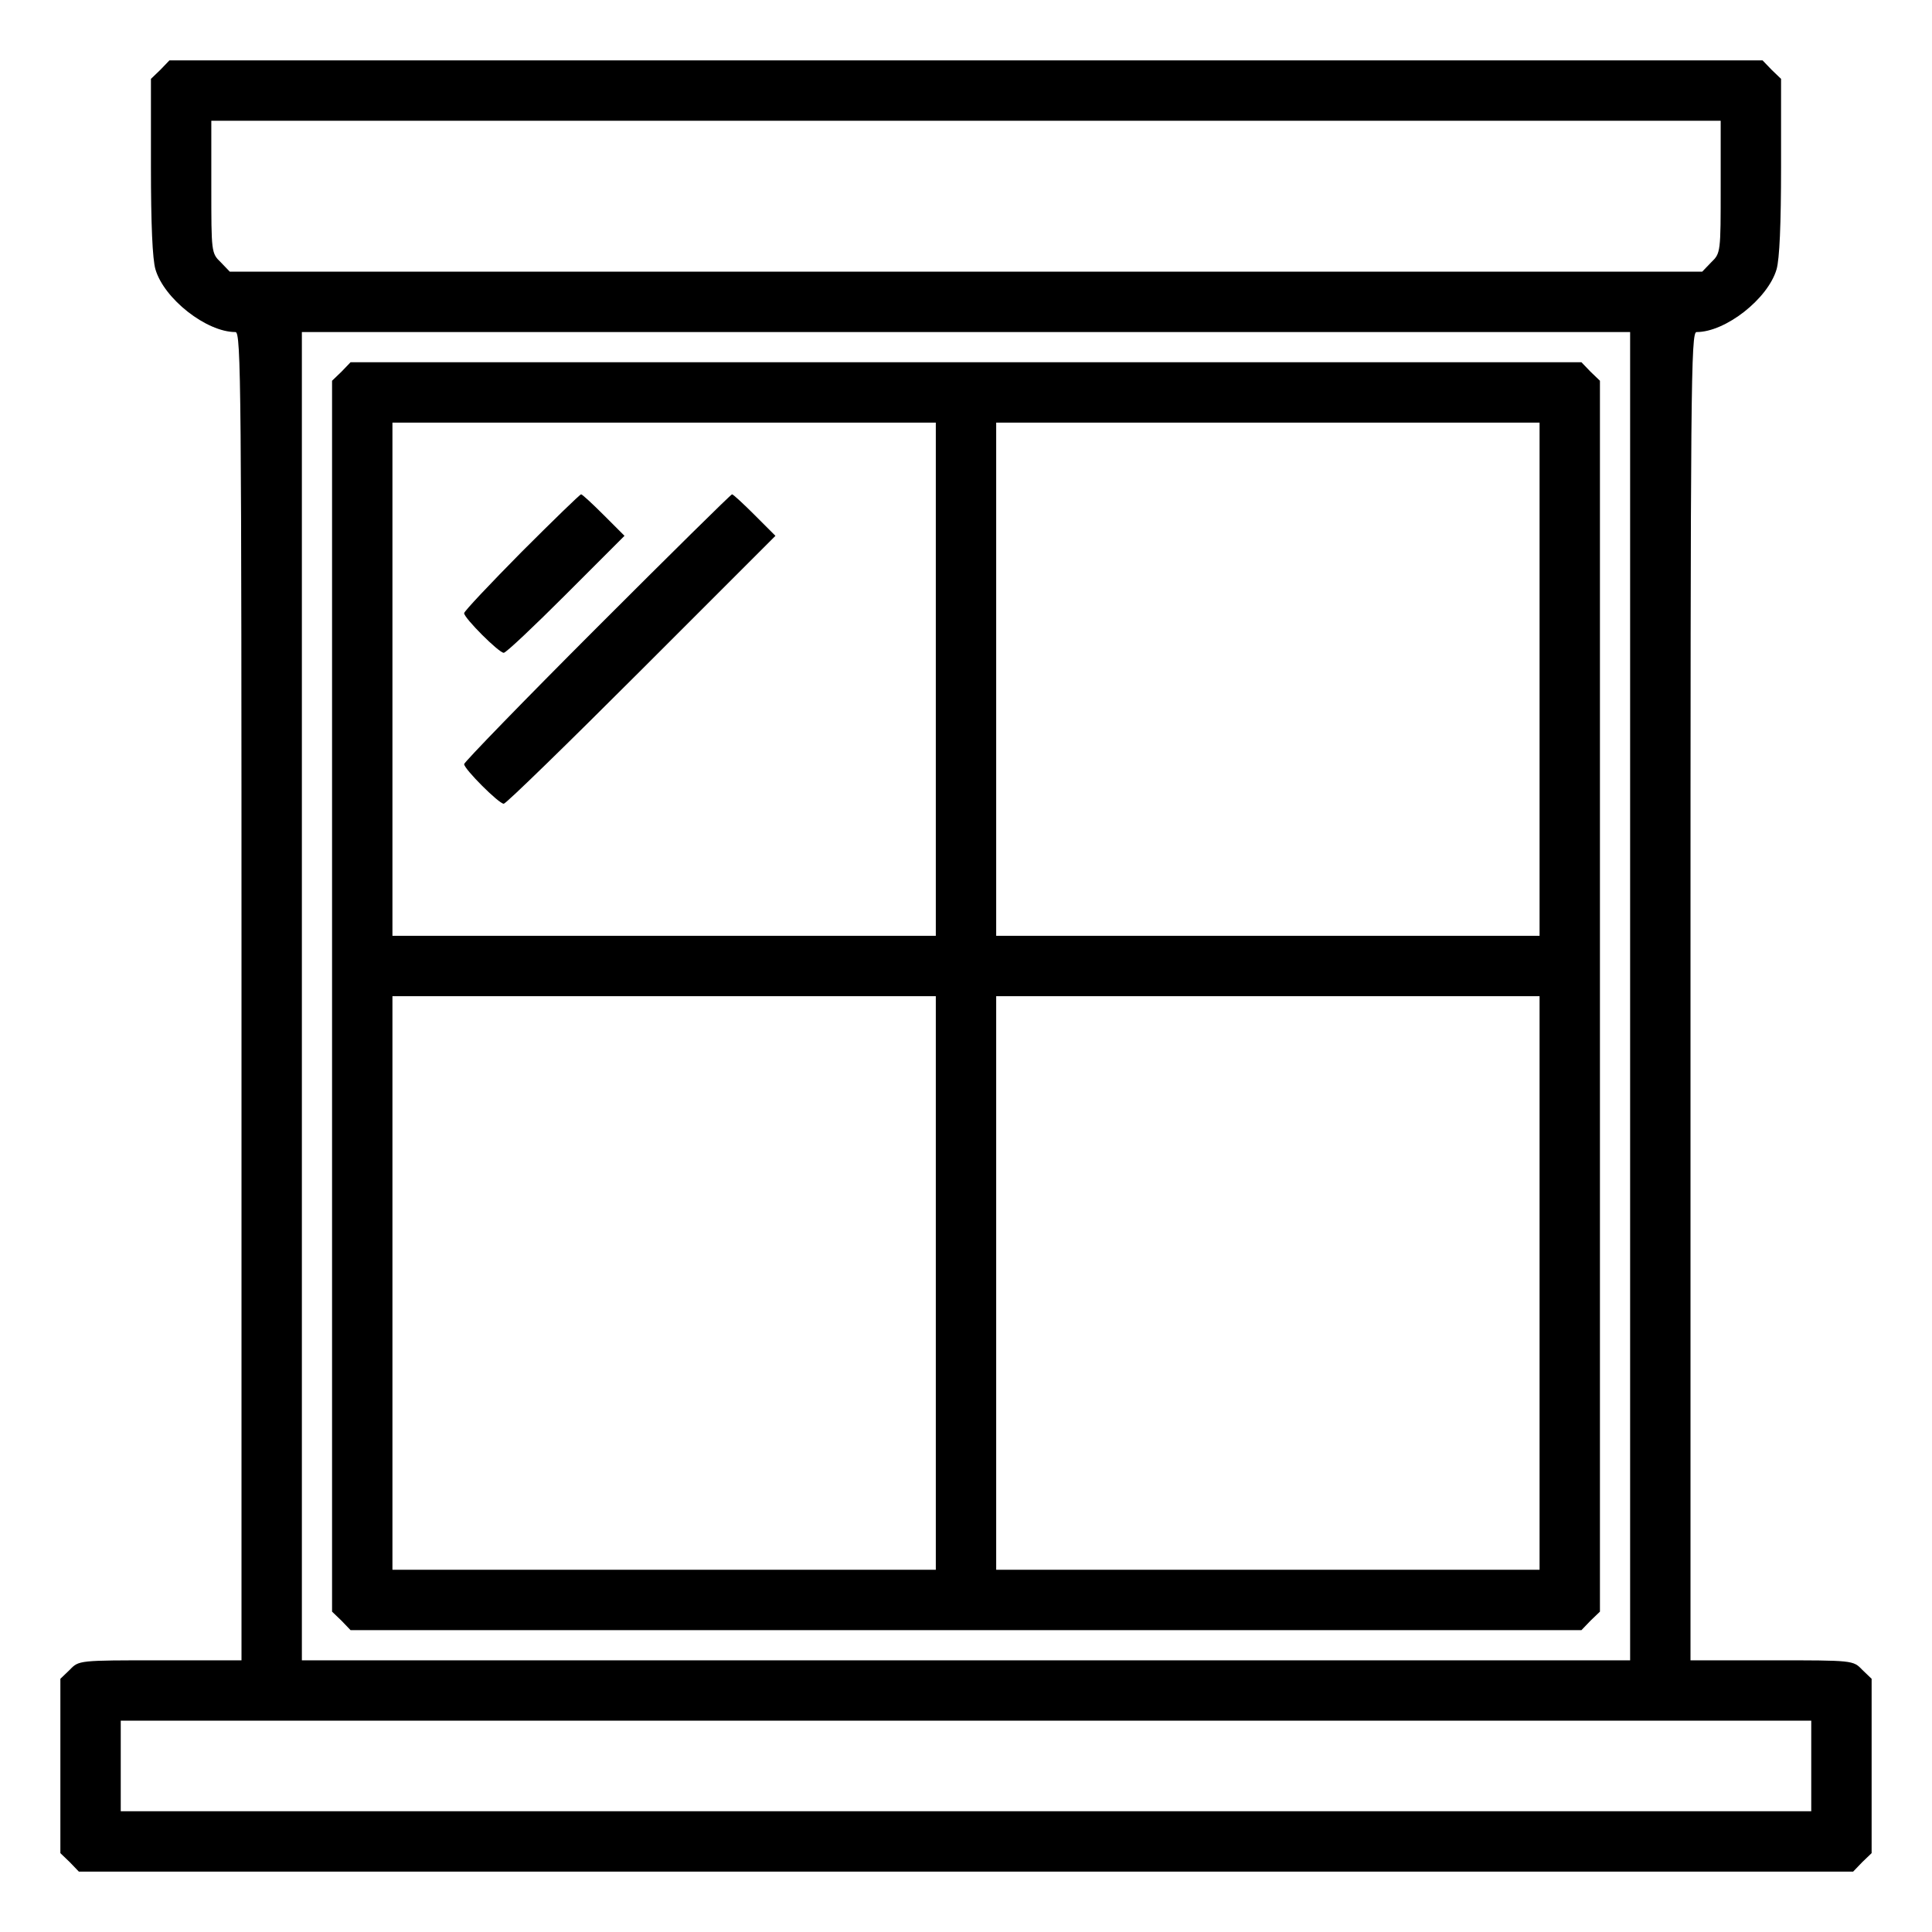
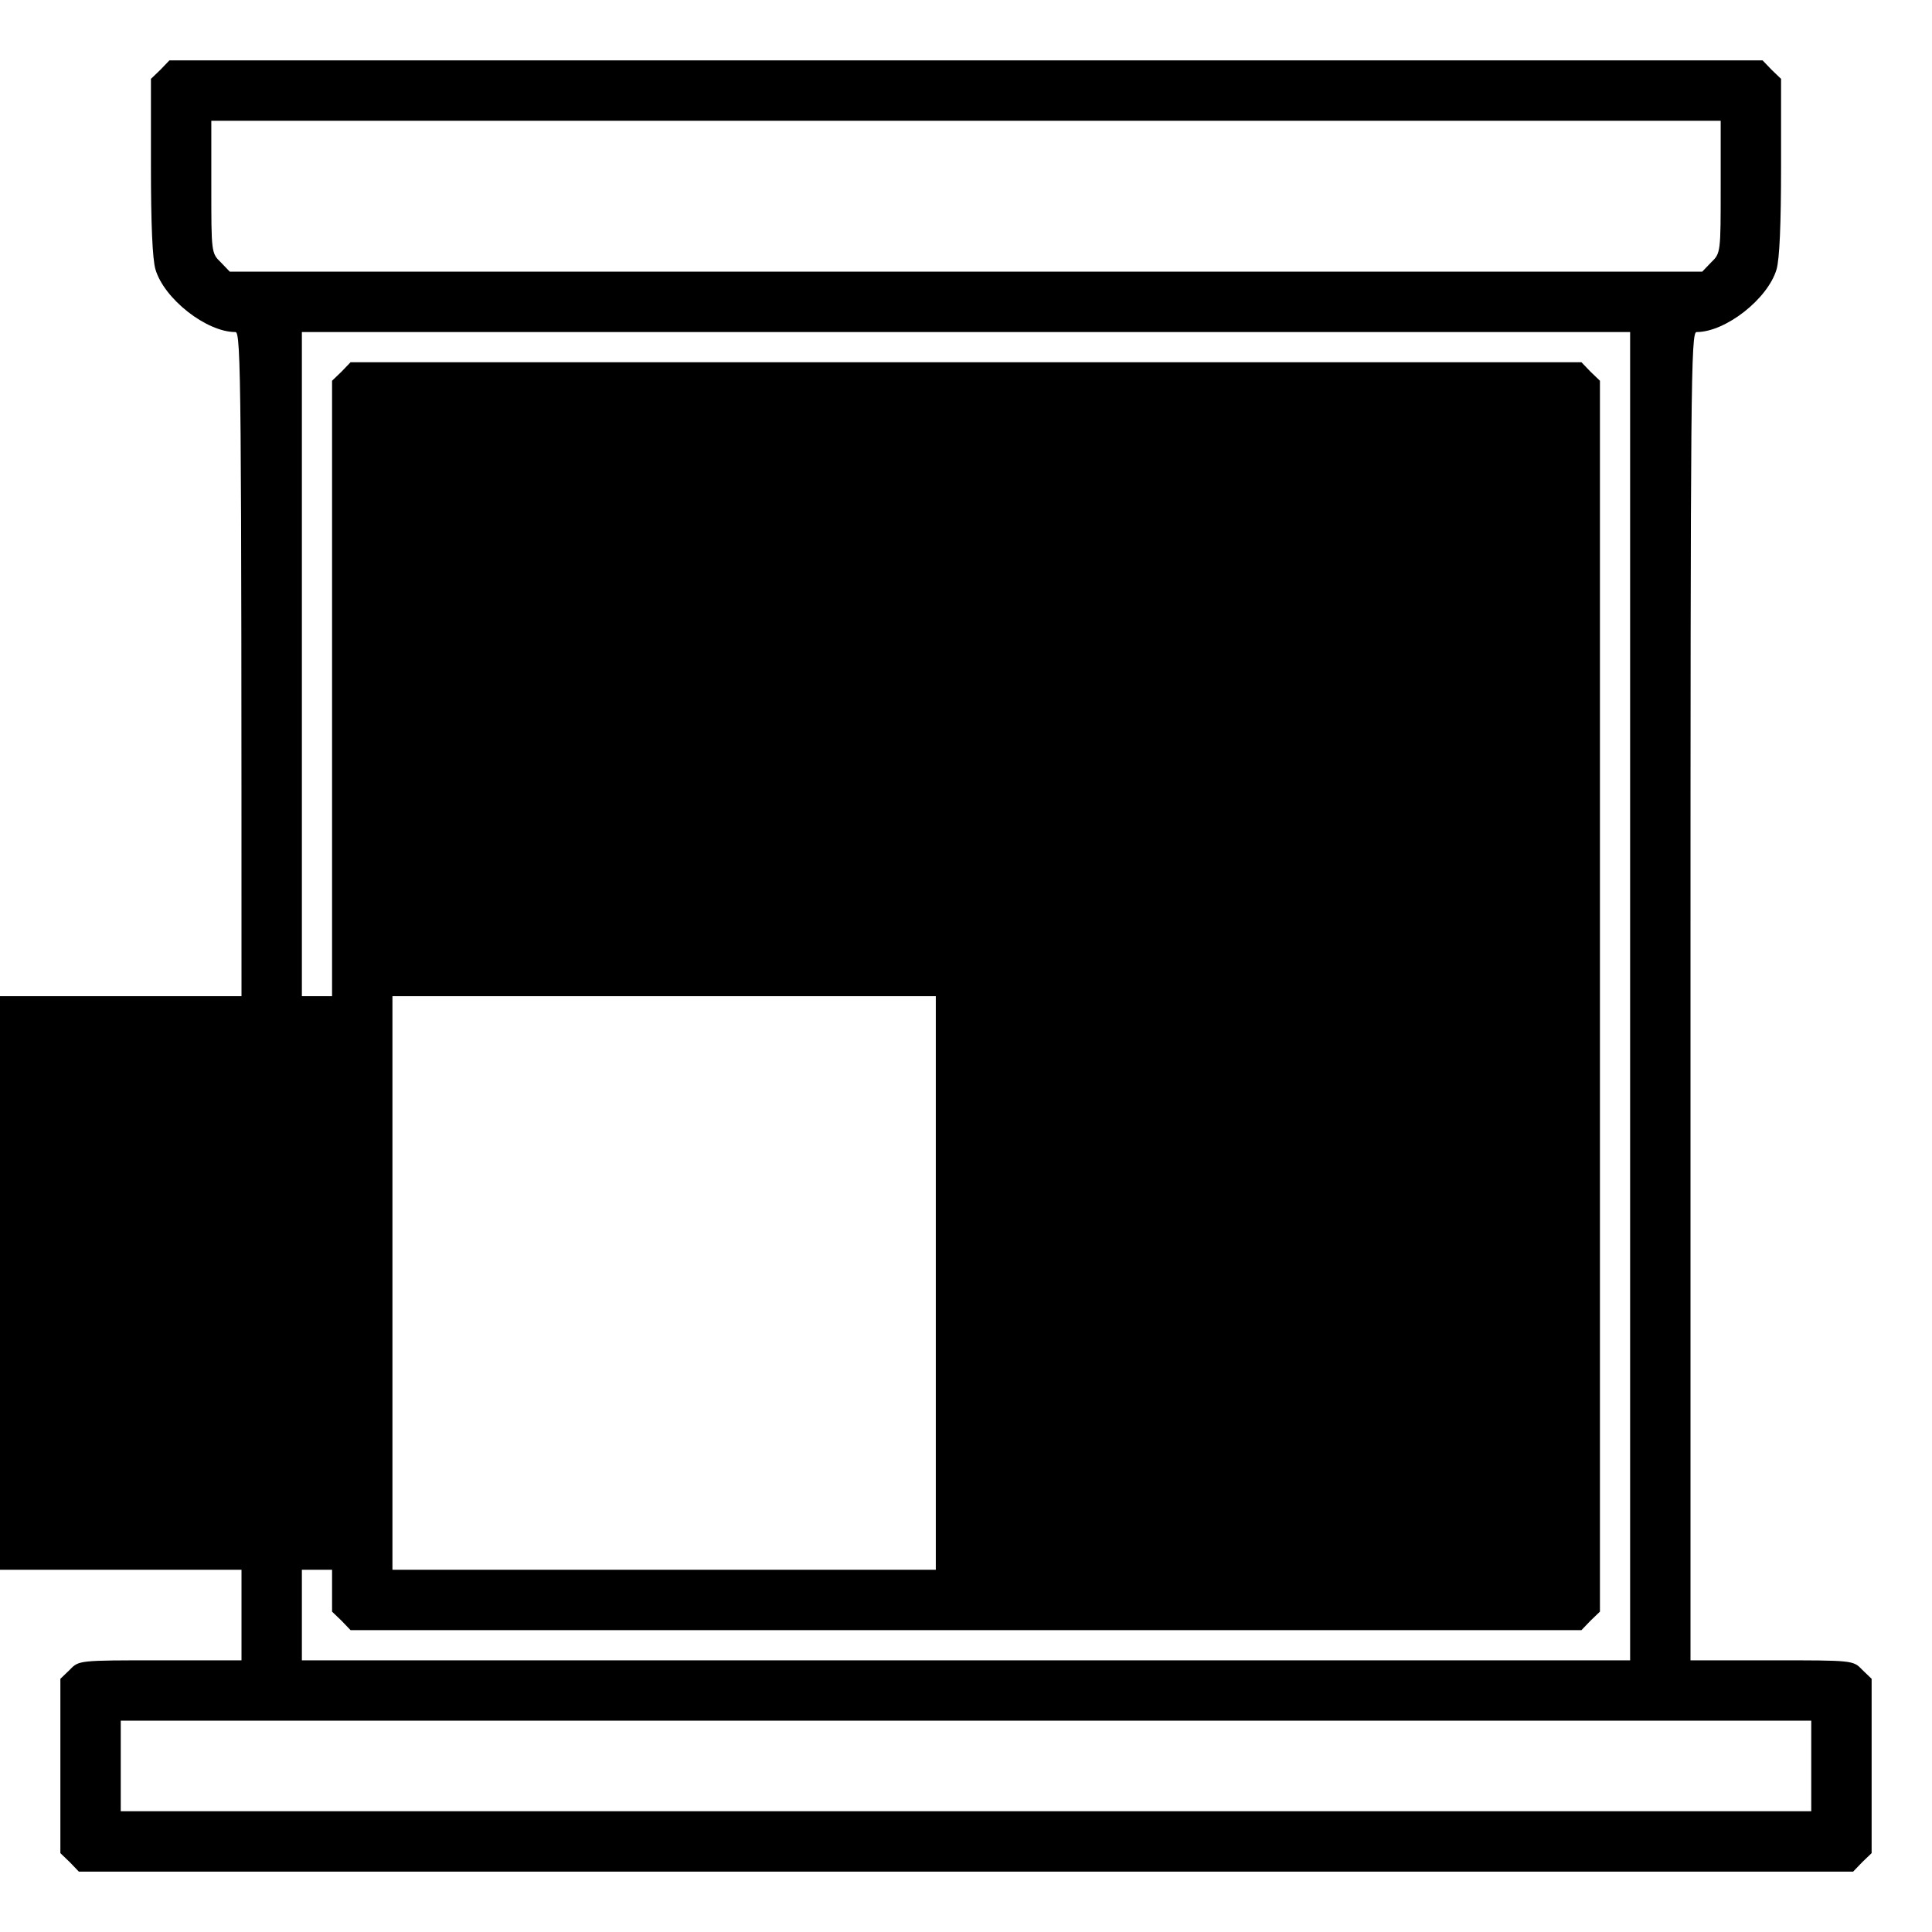
<svg xmlns="http://www.w3.org/2000/svg" width="512pt" height="512pt" viewBox="0 0 512 512" preserveAspectRatio="xMidYMid meet">
  <g transform="translate(0,512) scale(0.1,-0.1)" fill="#000000" stroke="none">
    <path d="M425 4935 l-25 -24 0 -232 c0 -153 4 -246 12 -273 23 -78 135 -166 212 -166 15 0 16 -138 16 -1760 l0 -1760 -215 0 c-216 0 -216 0 -240 -25 l-25 -24 0 -231 0 -231 25 -24 24 -25 2351 0 2351 0 24 25 25 24 0 231 0 231 -25 24 c-24 25 -24 25 -240 25 l-215 0 0 1760 c0 1622 1 1760 16 1760 77 0 189 88 212 166 8 27 12 120 12 273 l0 232 -25 24 -24 25 -2111 0 -2111 0 -24 -25z m4135 -310 c0 -173 0 -176 -25 -200 l-24 -25 -1951 0 -1951 0 -24 25 c-25 24 -25 27 -25 200 l0 175 2000 0 2000 0 0 -175z m-240 -2145 l0 -1760 -1760 0 -1760 0 0 1760 0 1760 1760 0 1760 0 0 -1760z m480 -2040 l0 -120 -2240 0 -2240 0 0 120 0 120 2240 0 2240 0 0 -120z" />
-     <path d="M905 4135 l-25 -24 0 -1631 0 -1631 25 -24 24 -25 1631 0 1631 0 24 25 25 24 0 1631 0 1631 -25 24 -24 25 -1631 0 -1631 0 -24 -25z m1575 -815 l0 -680 -720 0 -720 0 0 680 0 680 720 0 720 0 0 -680z m1600 0 l0 -680 -720 0 -720 0 0 680 0 680 720 0 720 0 0 -680z m-1600 -1600 l0 -760 -720 0 -720 0 0 760 0 760 720 0 720 0 0 -760z m1600 0 l0 -760 -720 0 -720 0 0 760 0 760 720 0 720 0 0 -760z" />
+     <path d="M905 4135 l-25 -24 0 -1631 0 -1631 25 -24 24 -25 1631 0 1631 0 24 25 25 24 0 1631 0 1631 -25 24 -24 25 -1631 0 -1631 0 -24 -25z m1575 -815 l0 -680 -720 0 -720 0 0 680 0 680 720 0 720 0 0 -680z l0 -680 -720 0 -720 0 0 680 0 680 720 0 720 0 0 -680z m-1600 -1600 l0 -760 -720 0 -720 0 0 760 0 760 720 0 720 0 0 -760z m1600 0 l0 -760 -720 0 -720 0 0 760 0 760 720 0 720 0 0 -760z" />
    <path d="M1382 3657 c-83 -84 -152 -157 -152 -162 0 -13 92 -105 105 -105 6 0 80 70 165 155 l155 155 -55 55 c-30 30 -57 55 -60 55 -3 0 -74 -69 -158 -153z" />
-     <path d="M1582 3457 c-193 -193 -352 -357 -352 -362 0 -13 92 -105 105 -105 6 0 170 160 365 355 l355 355 -55 55 c-30 30 -57 55 -60 55 -3 0 -164 -159 -358 -353z" />
  </g>
</svg>